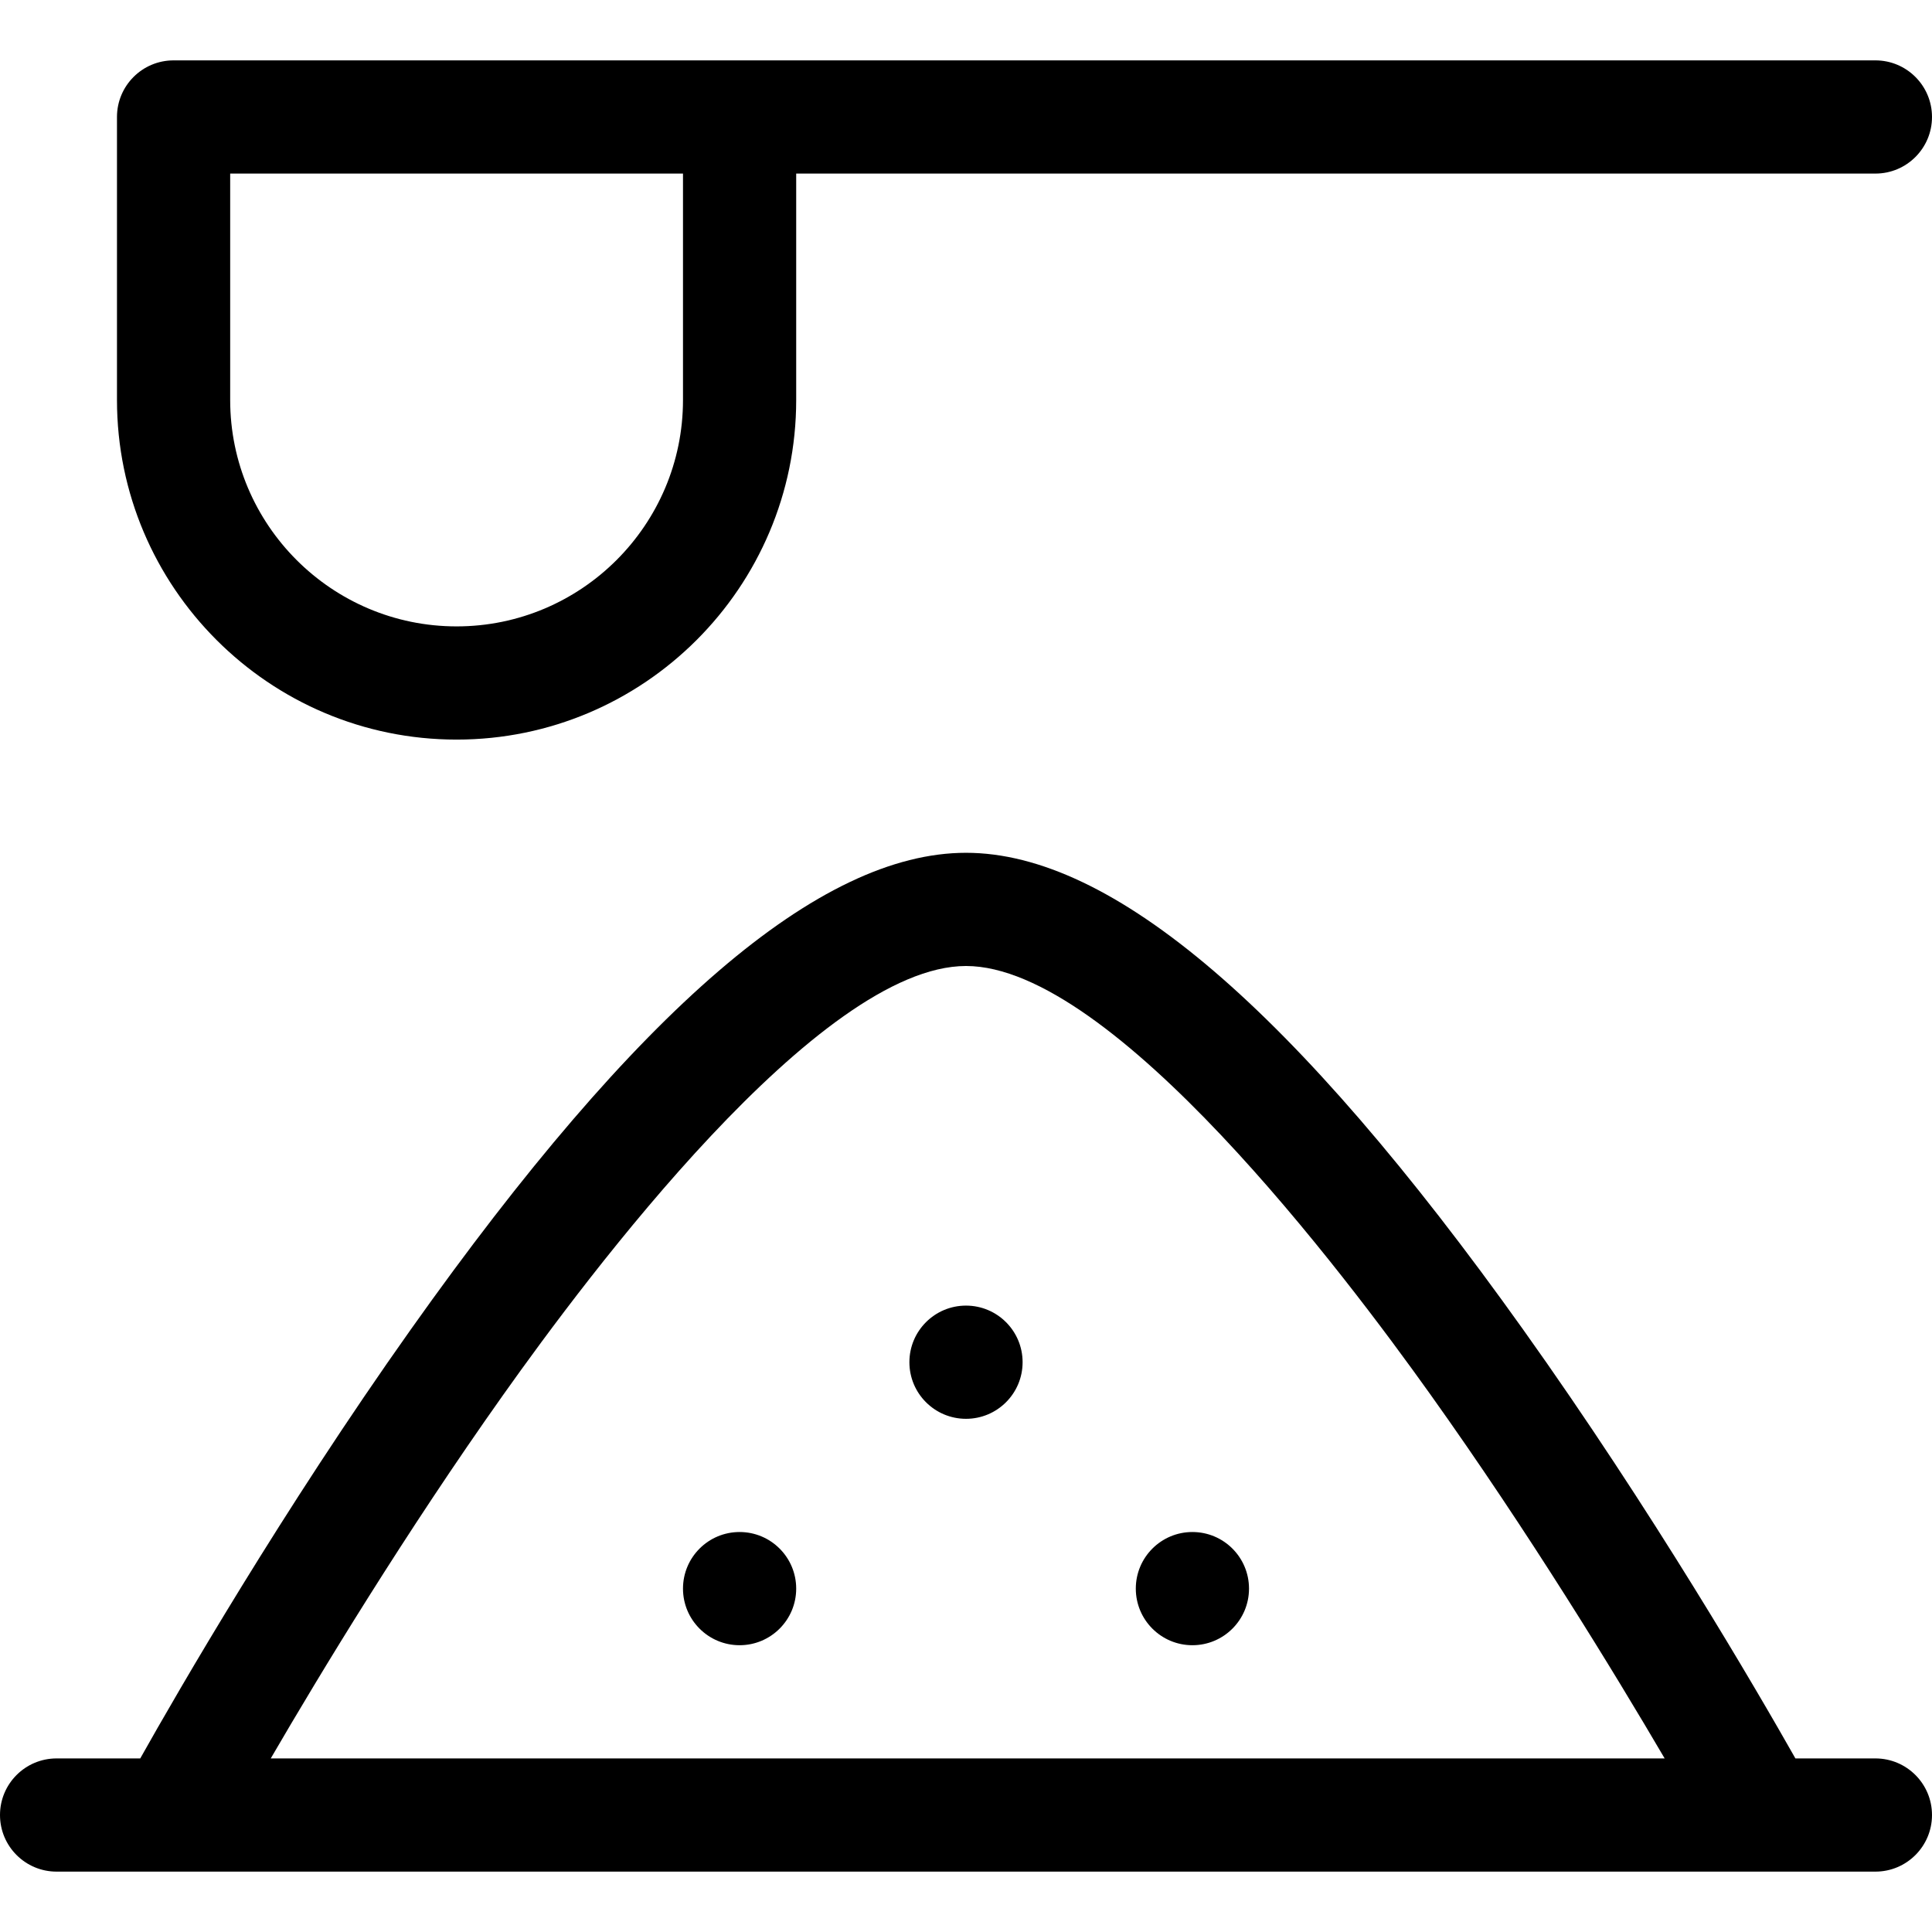
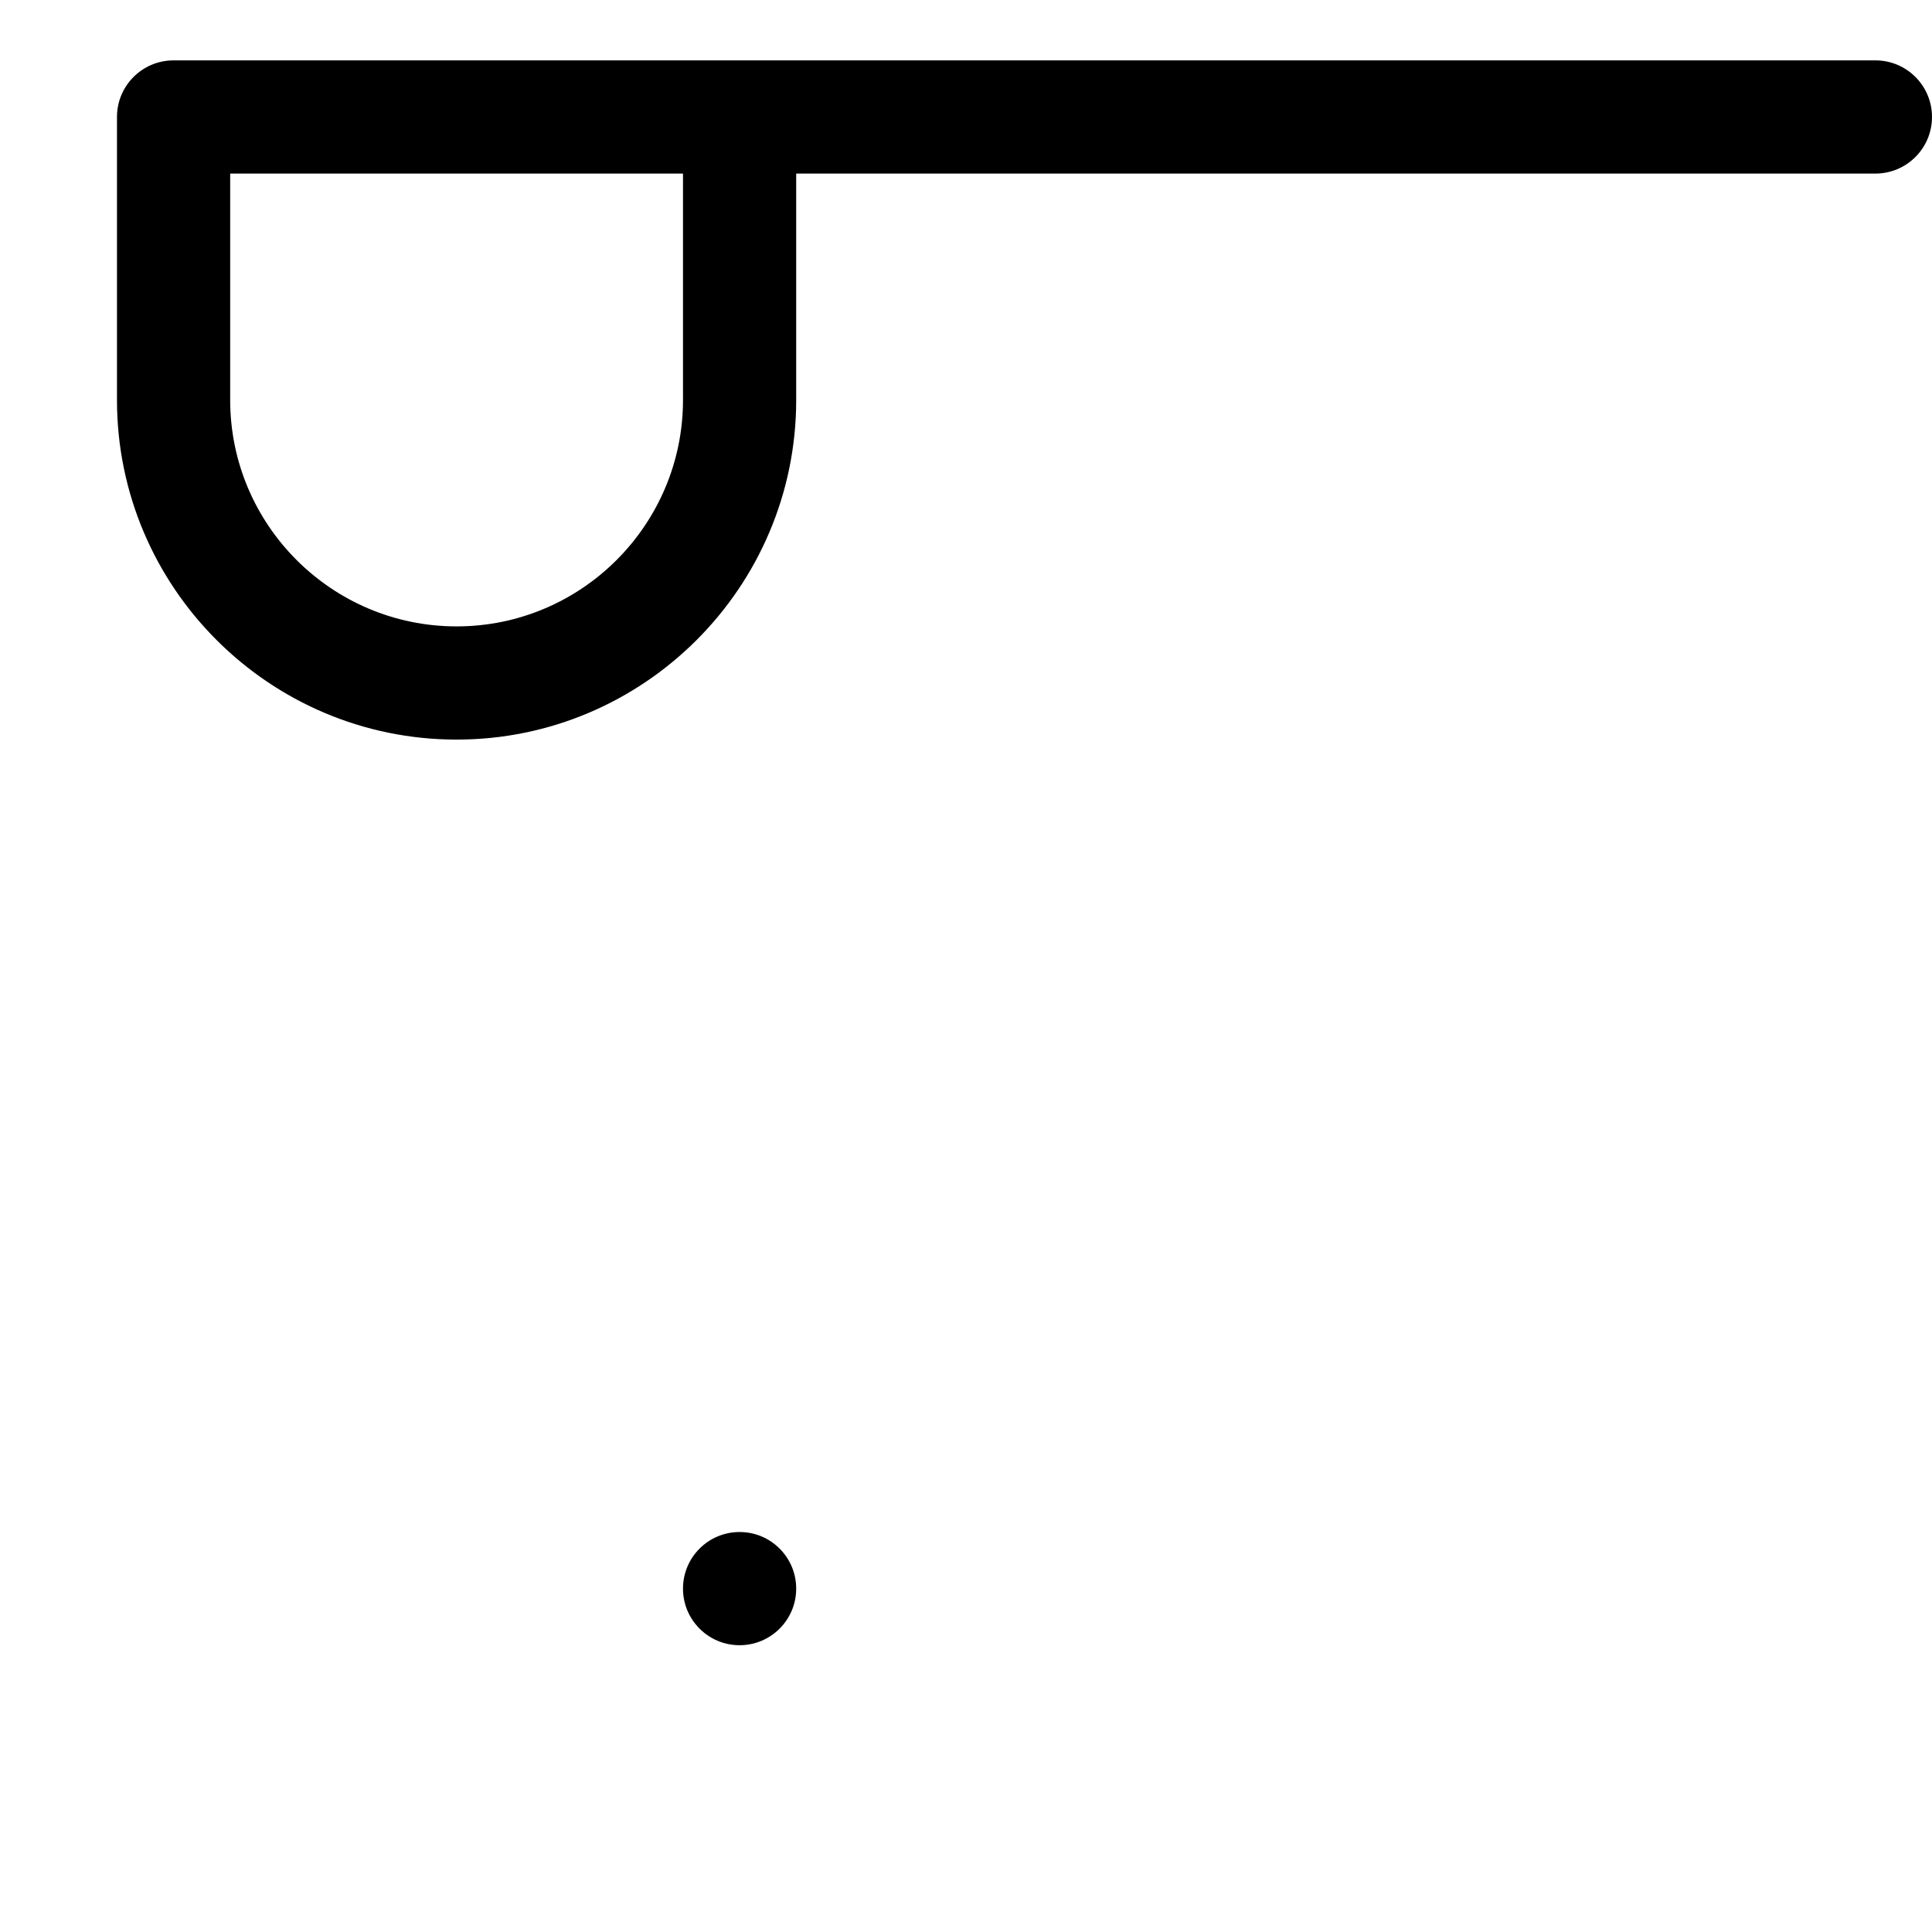
<svg xmlns="http://www.w3.org/2000/svg" version="1.1" id="Capa_1" x="0px" y="0px" viewBox="0 0 512 512" style="enable-background:new 0 0 512 512;" xml:space="preserve">
  <g>
    <g>
      <path d="M497,16c-11.389,0-444.49,0-451,0c-8.284,0-15,6.716-15,15v75c0,49.626,40.374,90,90,90c49.626,0,90-40.374,90-90V46h286 c8.284,0,15-6.716,15-15S505.284,16,497,16z M181,106c0,33.084-26.916,60-60,60s-60-26.916-60-60V46h120V106z" />
    </g>
  </g>
  <g>
    <g>
      <circle cx="196" cy="421" r="15" />
    </g>
  </g>
  <g>
    <g>
-       <circle cx="256" cy="361" r="15" />
-     </g>
+       </g>
  </g>
  <g>
    <g>
-       <circle cx="316" cy="421" r="15" />
-     </g>
+       </g>
  </g>
  <g>
    <g>
-       <path d="M497,466h-21.198c-10.341-18.271-37.924-65.652-72.191-113.708C343.013,267.31,294.729,226,256,226 c-38.746,0-86.875,41.321-147.134,126.325C74.823,400.348,47.451,447.696,37.167,466H15c-8.284,0-15,6.716-15,15s6.716,15,15,15 c5.921,0,475.798,0,482,0c8.284,0,15-6.716,15-15S505.284,466,497,466z M71.753,466c13.181-22.654,35.571-59.627,61.587-96.325 C155.74,338.076,217.022,256,256,256c38.937,0,100.444,81.835,123.036,113.501c26.191,36.711,48.802,73.784,62.115,96.499H71.753z " />
-     </g>
+       </g>
  </g>
  <g> </g>
  <g> </g>
  <g> </g>
  <g> </g>
  <g> </g>
  <g> </g>
  <g> </g>
  <g> </g>
  <g> </g>
  <g> </g>
  <g> </g>
  <g> </g>
  <g> </g>
  <g> </g>
  <g> </g>
</svg>